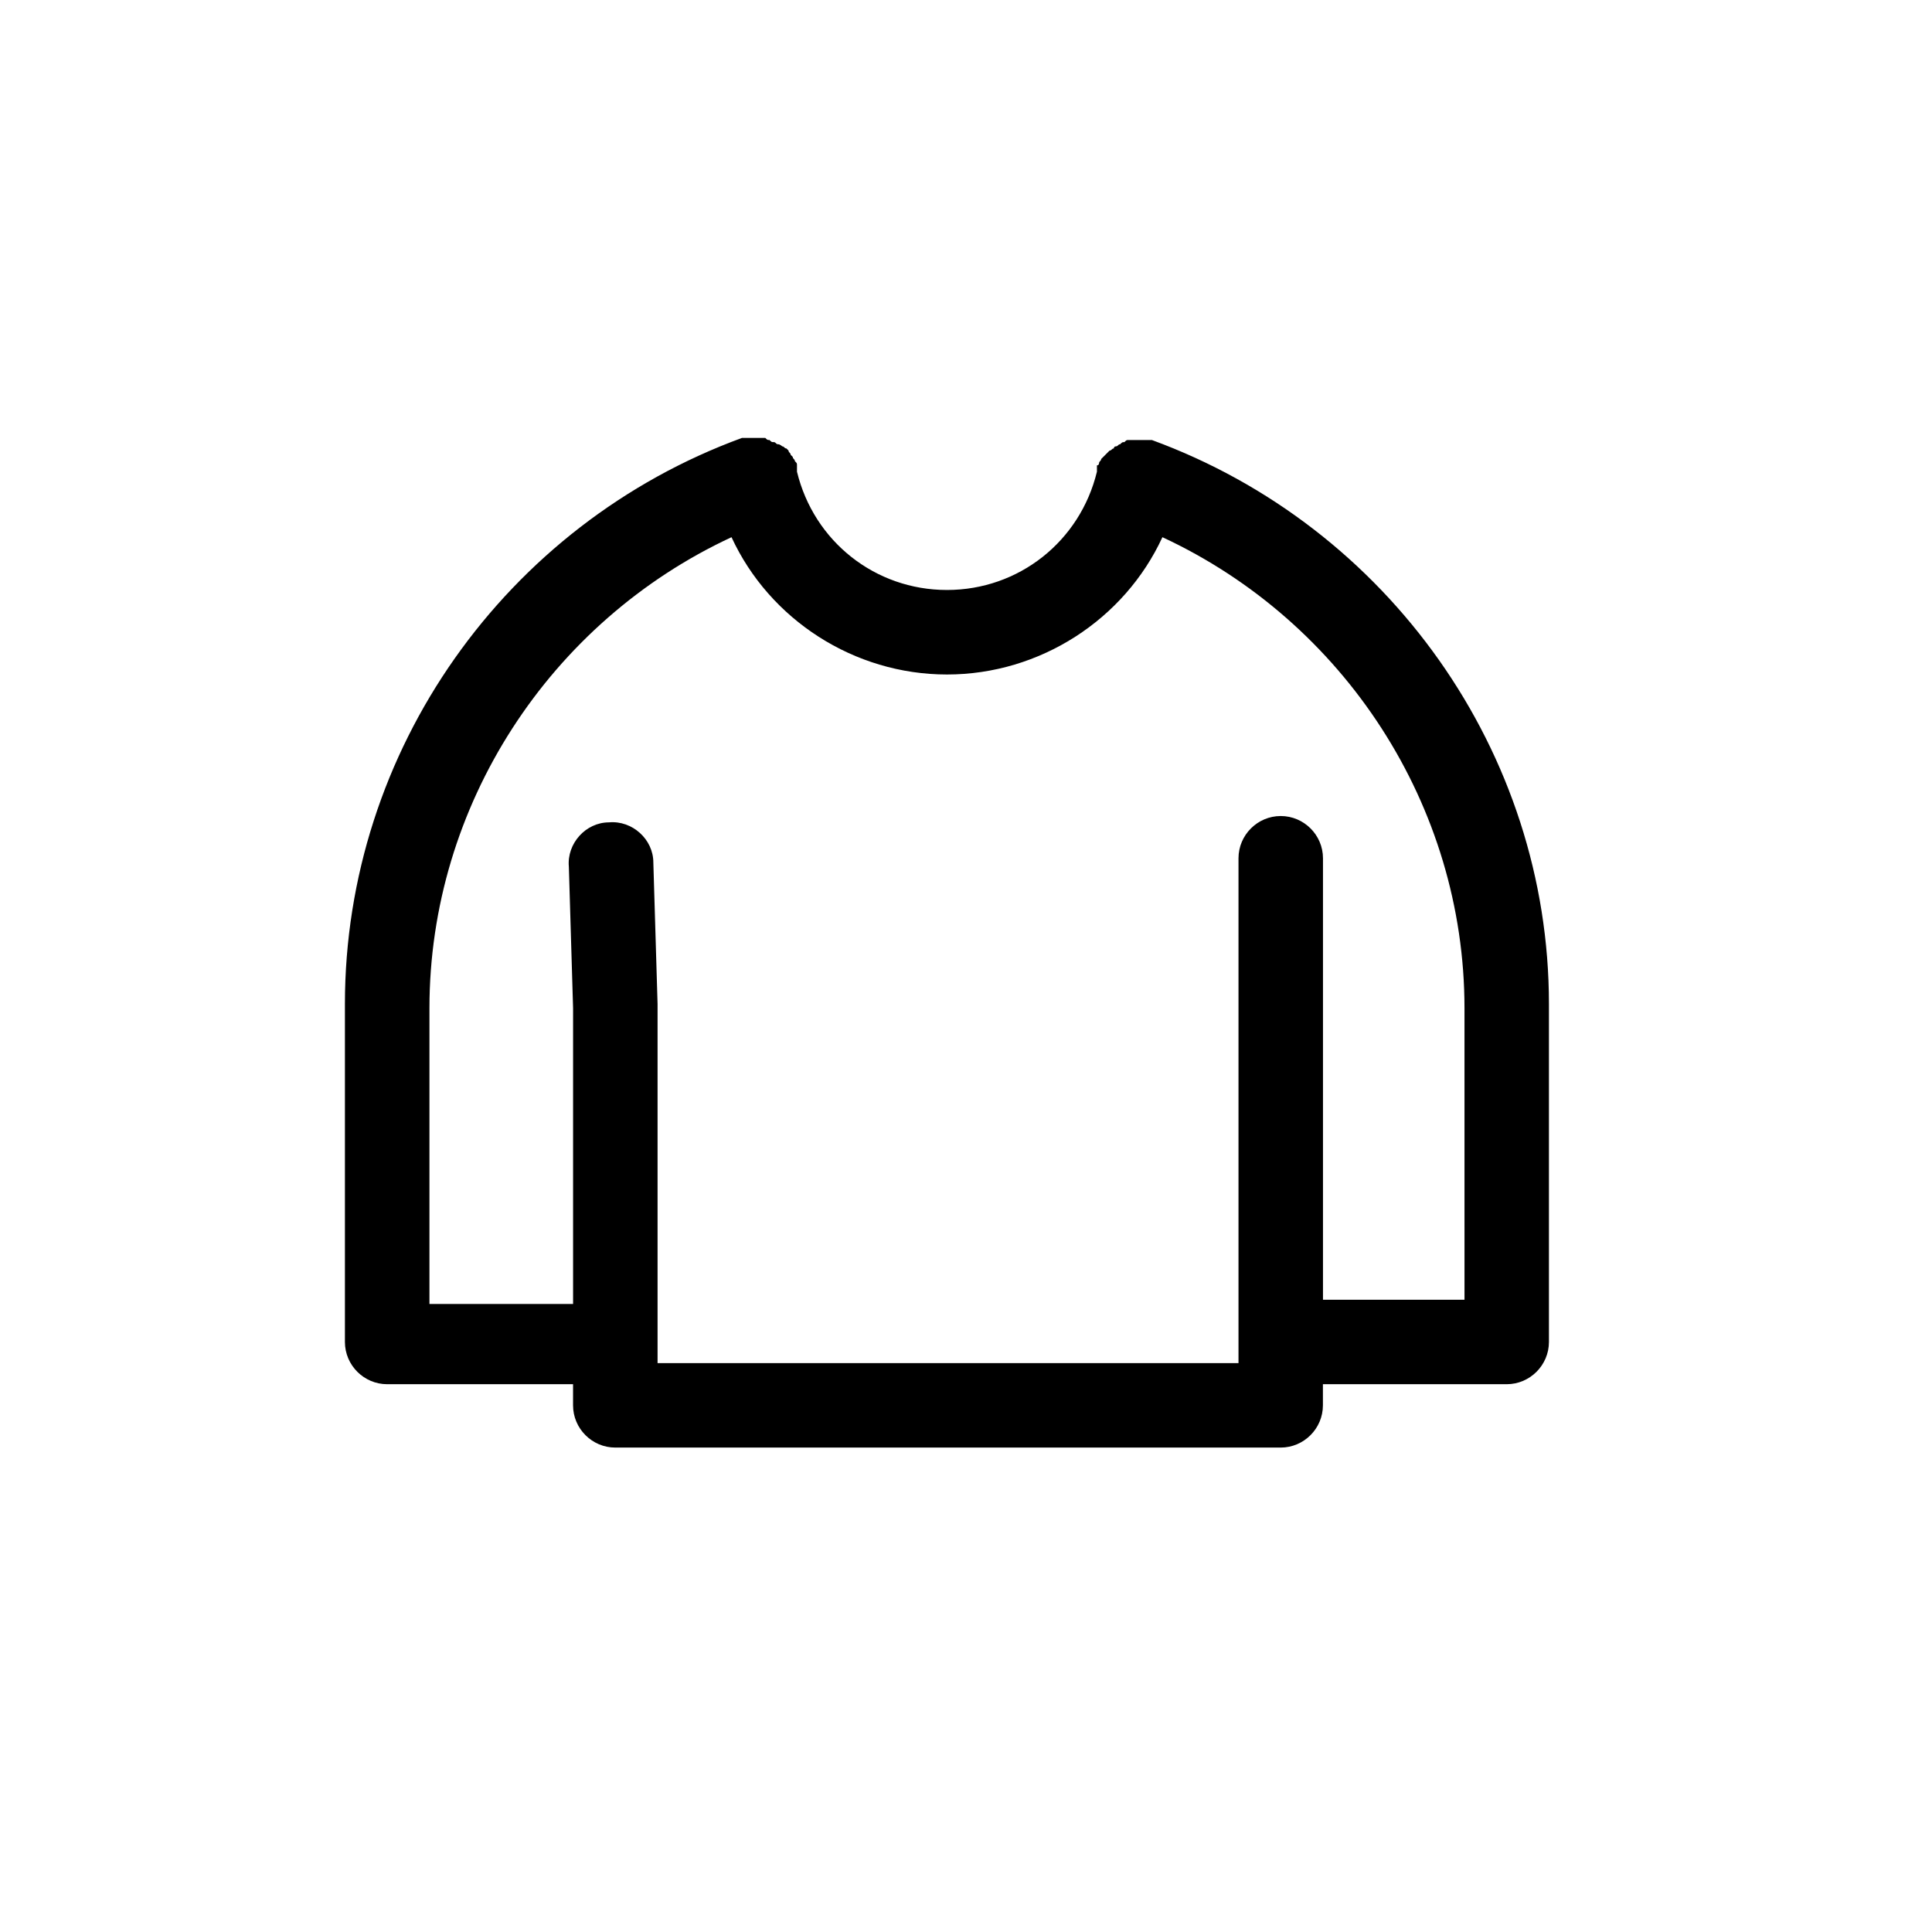
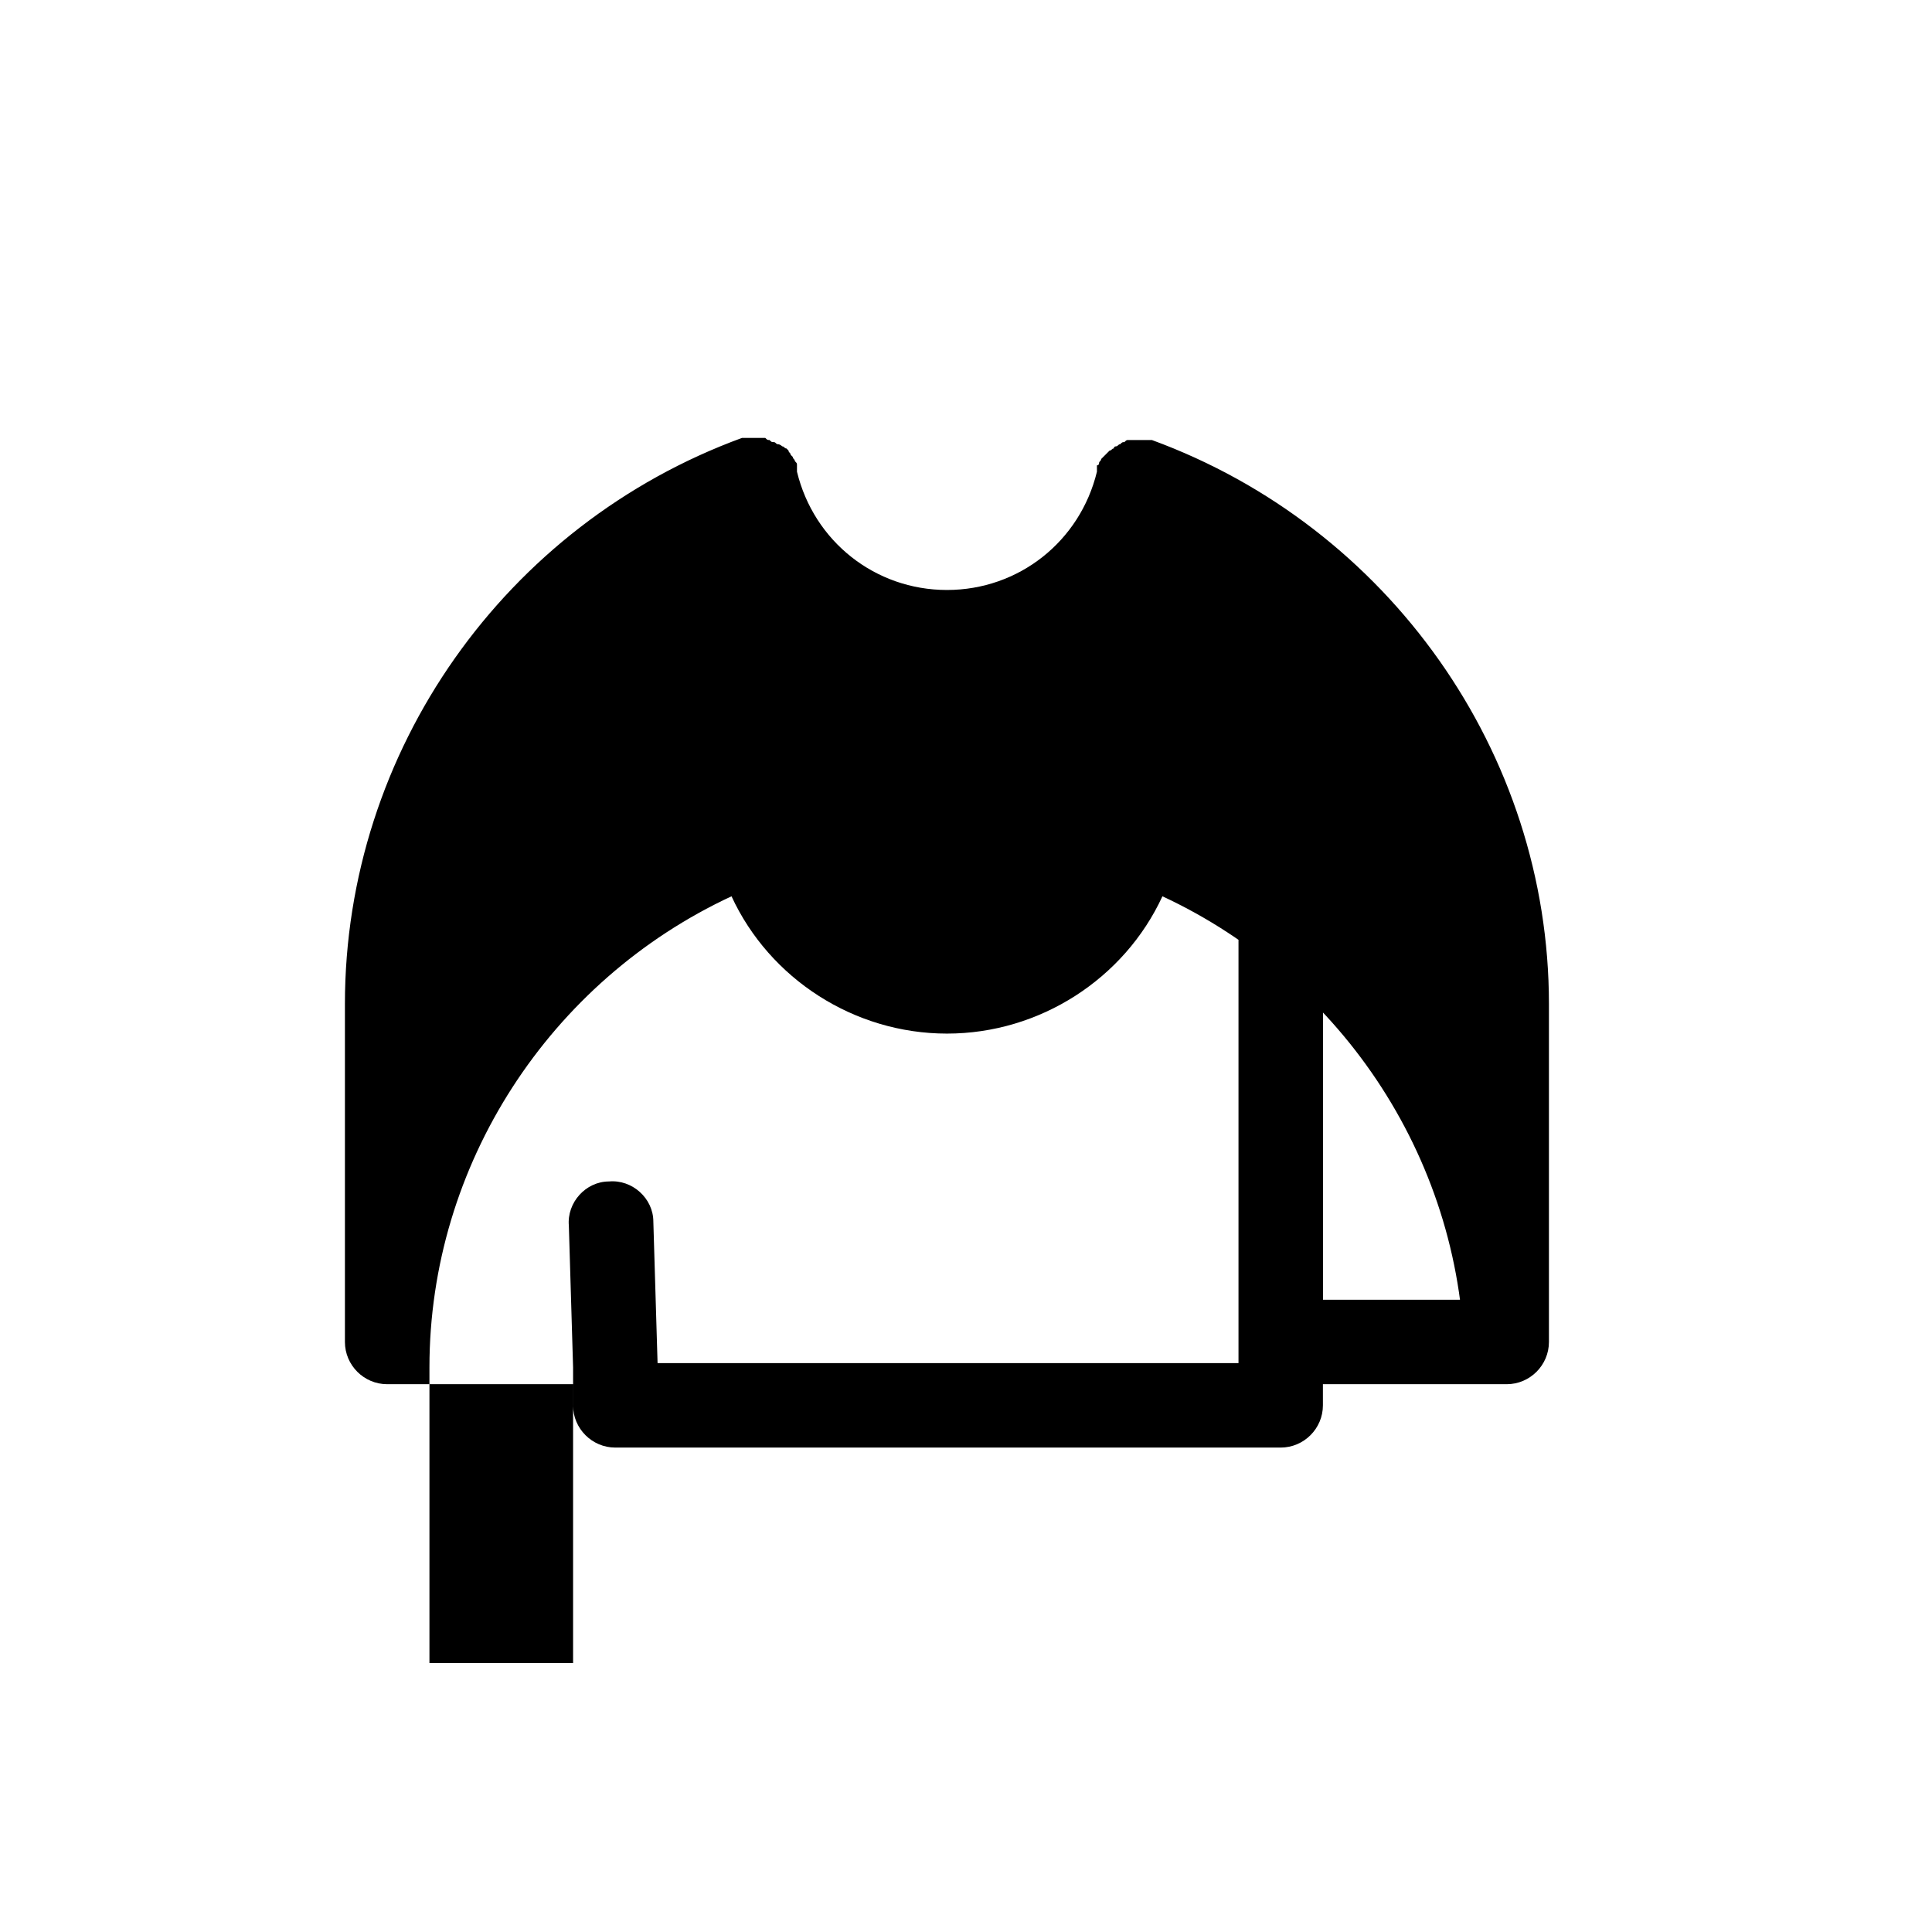
<svg xmlns="http://www.w3.org/2000/svg" fill="#000000" width="800px" height="800px" version="1.1" viewBox="144 144 512 512">
-   <path d="m449.26 260.61h-0.559-0.559-0.559-1.121-1.121-1.121-1.121c-0.559 0-0.559 0-1.121 0.559-0.559 0-0.559 0-1.121 0.559-0.559 0-0.559 0.559-1.121 0.559 0 0-0.559 0-0.559 0.559-0.559 0-0.559 0.559-1.121 0.559l-0.559 0.559c-0.559 0.559-0.559 0.559-1.121 1.121l-0.559 0.559c0 0.559-0.559 0.559-0.559 1.121 0 0 0 0.559-0.559 0.559v0.559 0.559 0.559c-4.477 18.473-20.711 31.348-39.746 31.348-19.031 0-35.266-12.875-39.746-31.348v-0.559-0.559-0.559c0-0.559 0-0.559-0.559-1.121 0-0.559-0.559-0.559-0.559-1.121l-0.559-0.559c0-0.559-0.559-0.559-0.559-1.121 0 0-0.559-0.559-0.559-0.559-0.559 0-0.559-0.559-1.121-0.559 0 0-0.559-0.559-1.121-0.559-0.559 0-0.559-0.559-1.121-0.559-0.559 0-0.559 0-1.121-0.559-0.559 0-0.559 0-1.121-0.559h-1.121-1.121-1.121-1.121-0.559-0.559-0.559c-62.695 22.953-105.24 82.848-105.24 150.02v89.566c0 6.156 5.039 11.195 11.195 11.195h49.262v5.598c0 6.156 5.039 11.195 11.195 11.195h176.33c6.156 0 11.195-5.039 11.195-11.195v-5.598h48.703c6.156 0 11.195-5.039 11.195-11.195v-89.566c0.008-66.609-42.535-126.51-105.23-149.46zm82.848 227.84h-37.504v-117c0-6.156-5.039-11.195-11.195-11.195s-11.195 5.039-11.195 11.195v133.79h-153.95v-95.164l-1.121-37.504c0-6.156-5.598-11.195-11.754-10.637-6.156 0-11.195 5.598-10.637 11.754l1.121 37.504v78.371h-38.066v-78.371c0-53.738 31.906-102.44 80.051-124.83 10.078 21.832 32.469 36.387 57.098 36.387 24.629 0 47.023-14.555 57.098-36.387 48.141 22.391 80.051 71.094 80.051 124.83z" />
+   <path d="m449.26 260.61h-0.559-0.559-0.559-1.121-1.121-1.121-1.121c-0.559 0-0.559 0-1.121 0.559-0.559 0-0.559 0-1.121 0.559-0.559 0-0.559 0.559-1.121 0.559 0 0-0.559 0-0.559 0.559-0.559 0-0.559 0.559-1.121 0.559l-0.559 0.559c-0.559 0.559-0.559 0.559-1.121 1.121l-0.559 0.559c0 0.559-0.559 0.559-0.559 1.121 0 0 0 0.559-0.559 0.559v0.559 0.559 0.559c-4.477 18.473-20.711 31.348-39.746 31.348-19.031 0-35.266-12.875-39.746-31.348v-0.559-0.559-0.559c0-0.559 0-0.559-0.559-1.121 0-0.559-0.559-0.559-0.559-1.121l-0.559-0.559c0-0.559-0.559-0.559-0.559-1.121 0 0-0.559-0.559-0.559-0.559-0.559 0-0.559-0.559-1.121-0.559 0 0-0.559-0.559-1.121-0.559-0.559 0-0.559-0.559-1.121-0.559-0.559 0-0.559 0-1.121-0.559-0.559 0-0.559 0-1.121-0.559h-1.121-1.121-1.121-1.121-0.559-0.559-0.559c-62.695 22.953-105.24 82.848-105.24 150.02v89.566c0 6.156 5.039 11.195 11.195 11.195h49.262v5.598c0 6.156 5.039 11.195 11.195 11.195h176.33c6.156 0 11.195-5.039 11.195-11.195v-5.598h48.703c6.156 0 11.195-5.039 11.195-11.195v-89.566c0.008-66.609-42.535-126.51-105.23-149.46zm82.848 227.84h-37.504v-117c0-6.156-5.039-11.195-11.195-11.195s-11.195 5.039-11.195 11.195v133.79h-153.95l-1.121-37.504c0-6.156-5.598-11.195-11.754-10.637-6.156 0-11.195 5.598-10.637 11.754l1.121 37.504v78.371h-38.066v-78.371c0-53.738 31.906-102.44 80.051-124.83 10.078 21.832 32.469 36.387 57.098 36.387 24.629 0 47.023-14.555 57.098-36.387 48.141 22.391 80.051 71.094 80.051 124.83z" />
</svg>